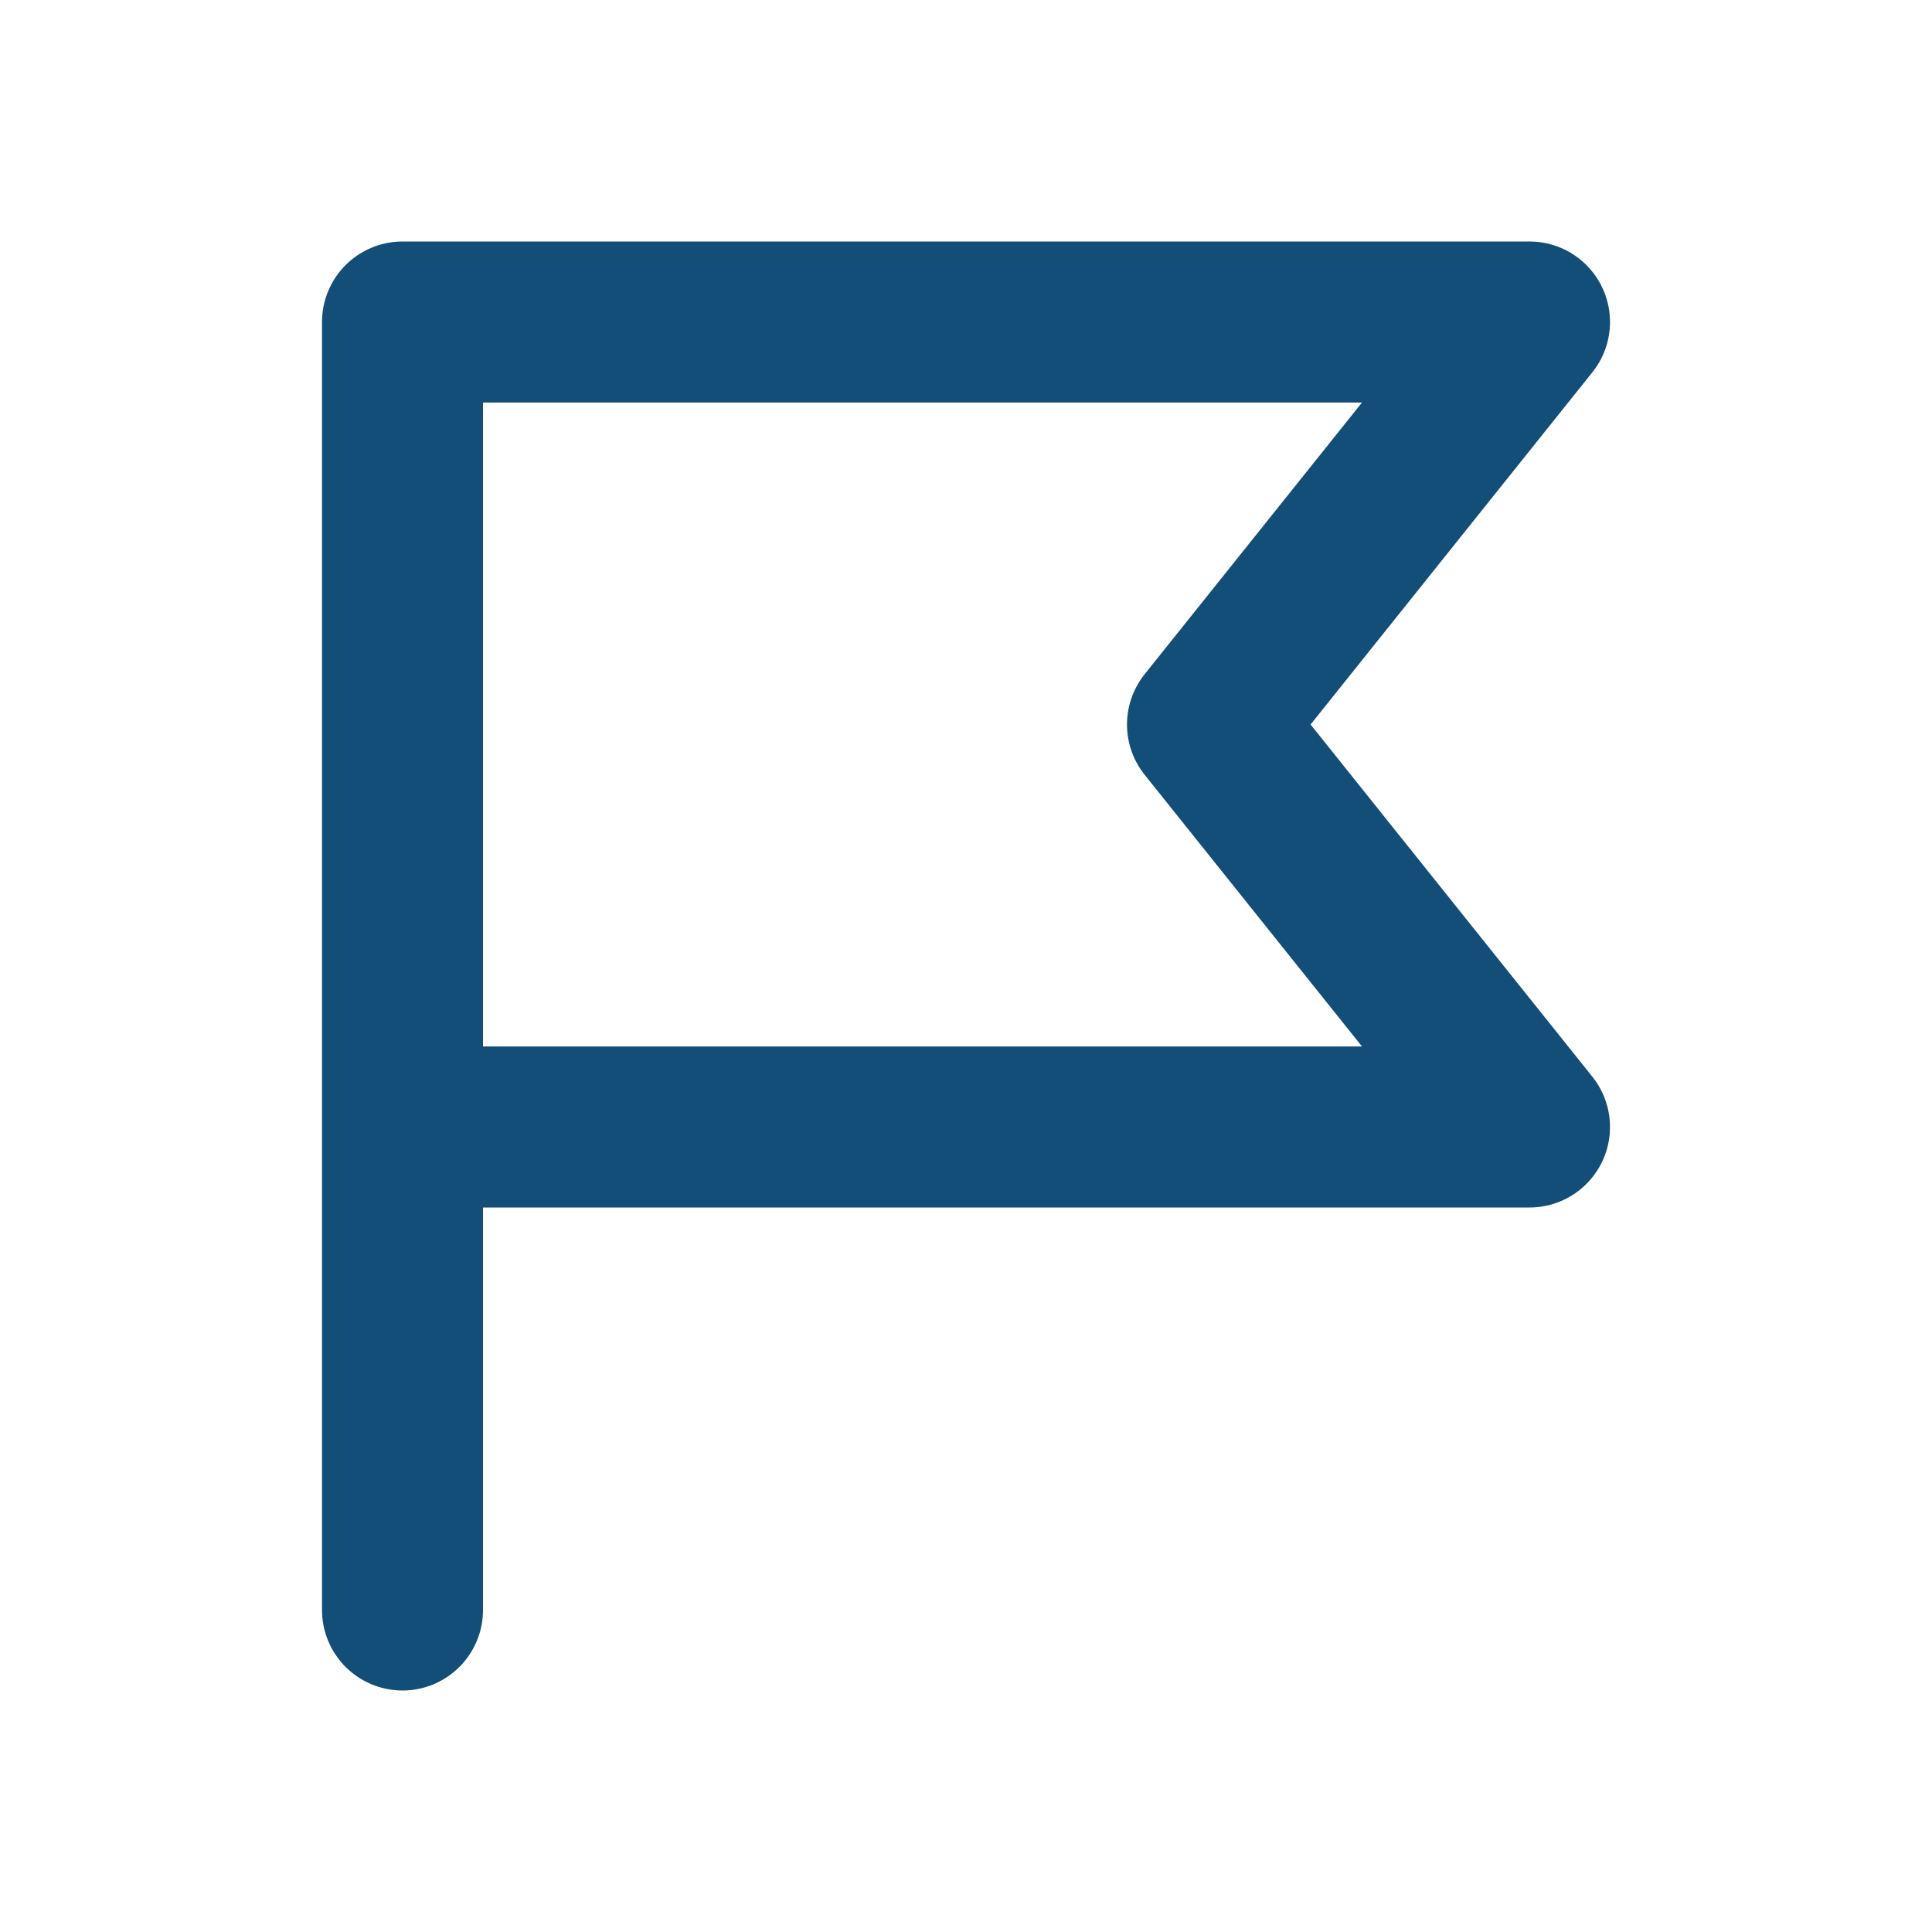
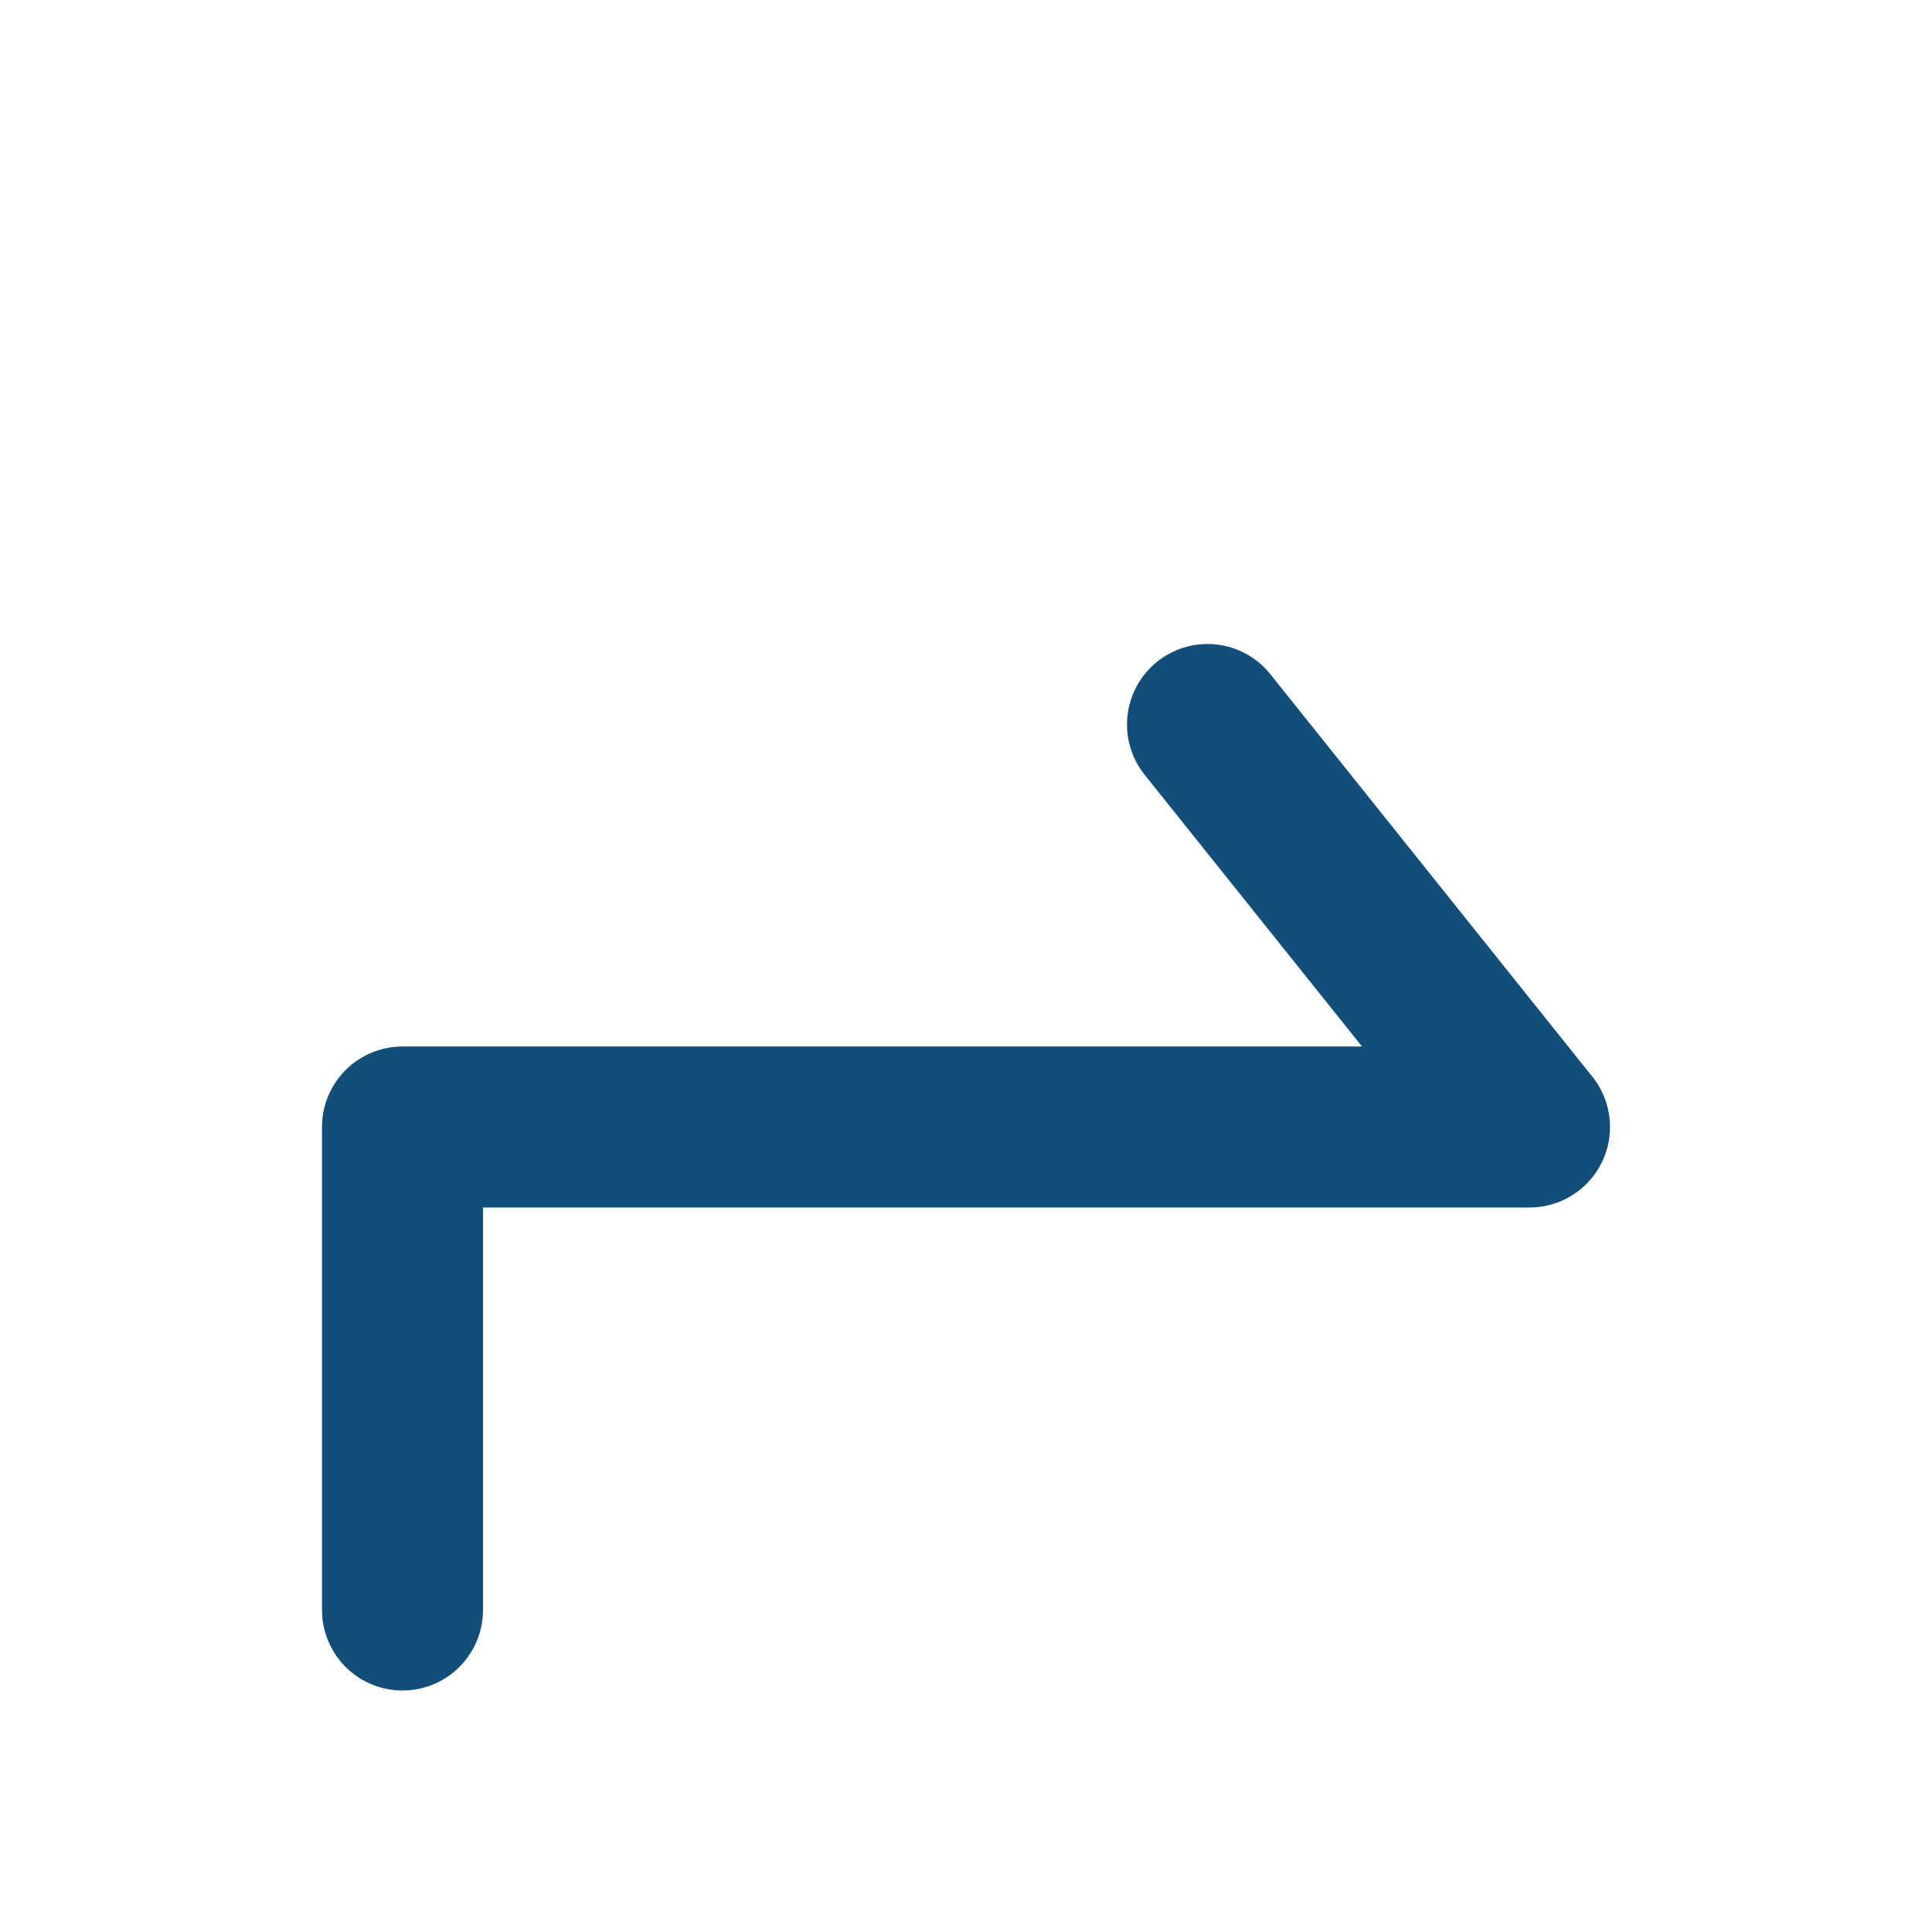
<svg xmlns="http://www.w3.org/2000/svg" width="24" height="24" viewBox="0 0 24 24" fill="none">
-   <path d="M5 20V14M5 14V4H19L15 9L19 14H5Z" stroke="#124E78" stroke-width="2" stroke-linecap="round" stroke-linejoin="round" />
+   <path d="M5 20V14M5 14H19L15 9L19 14H5Z" stroke="#124E78" stroke-width="2" stroke-linecap="round" stroke-linejoin="round" />
</svg>